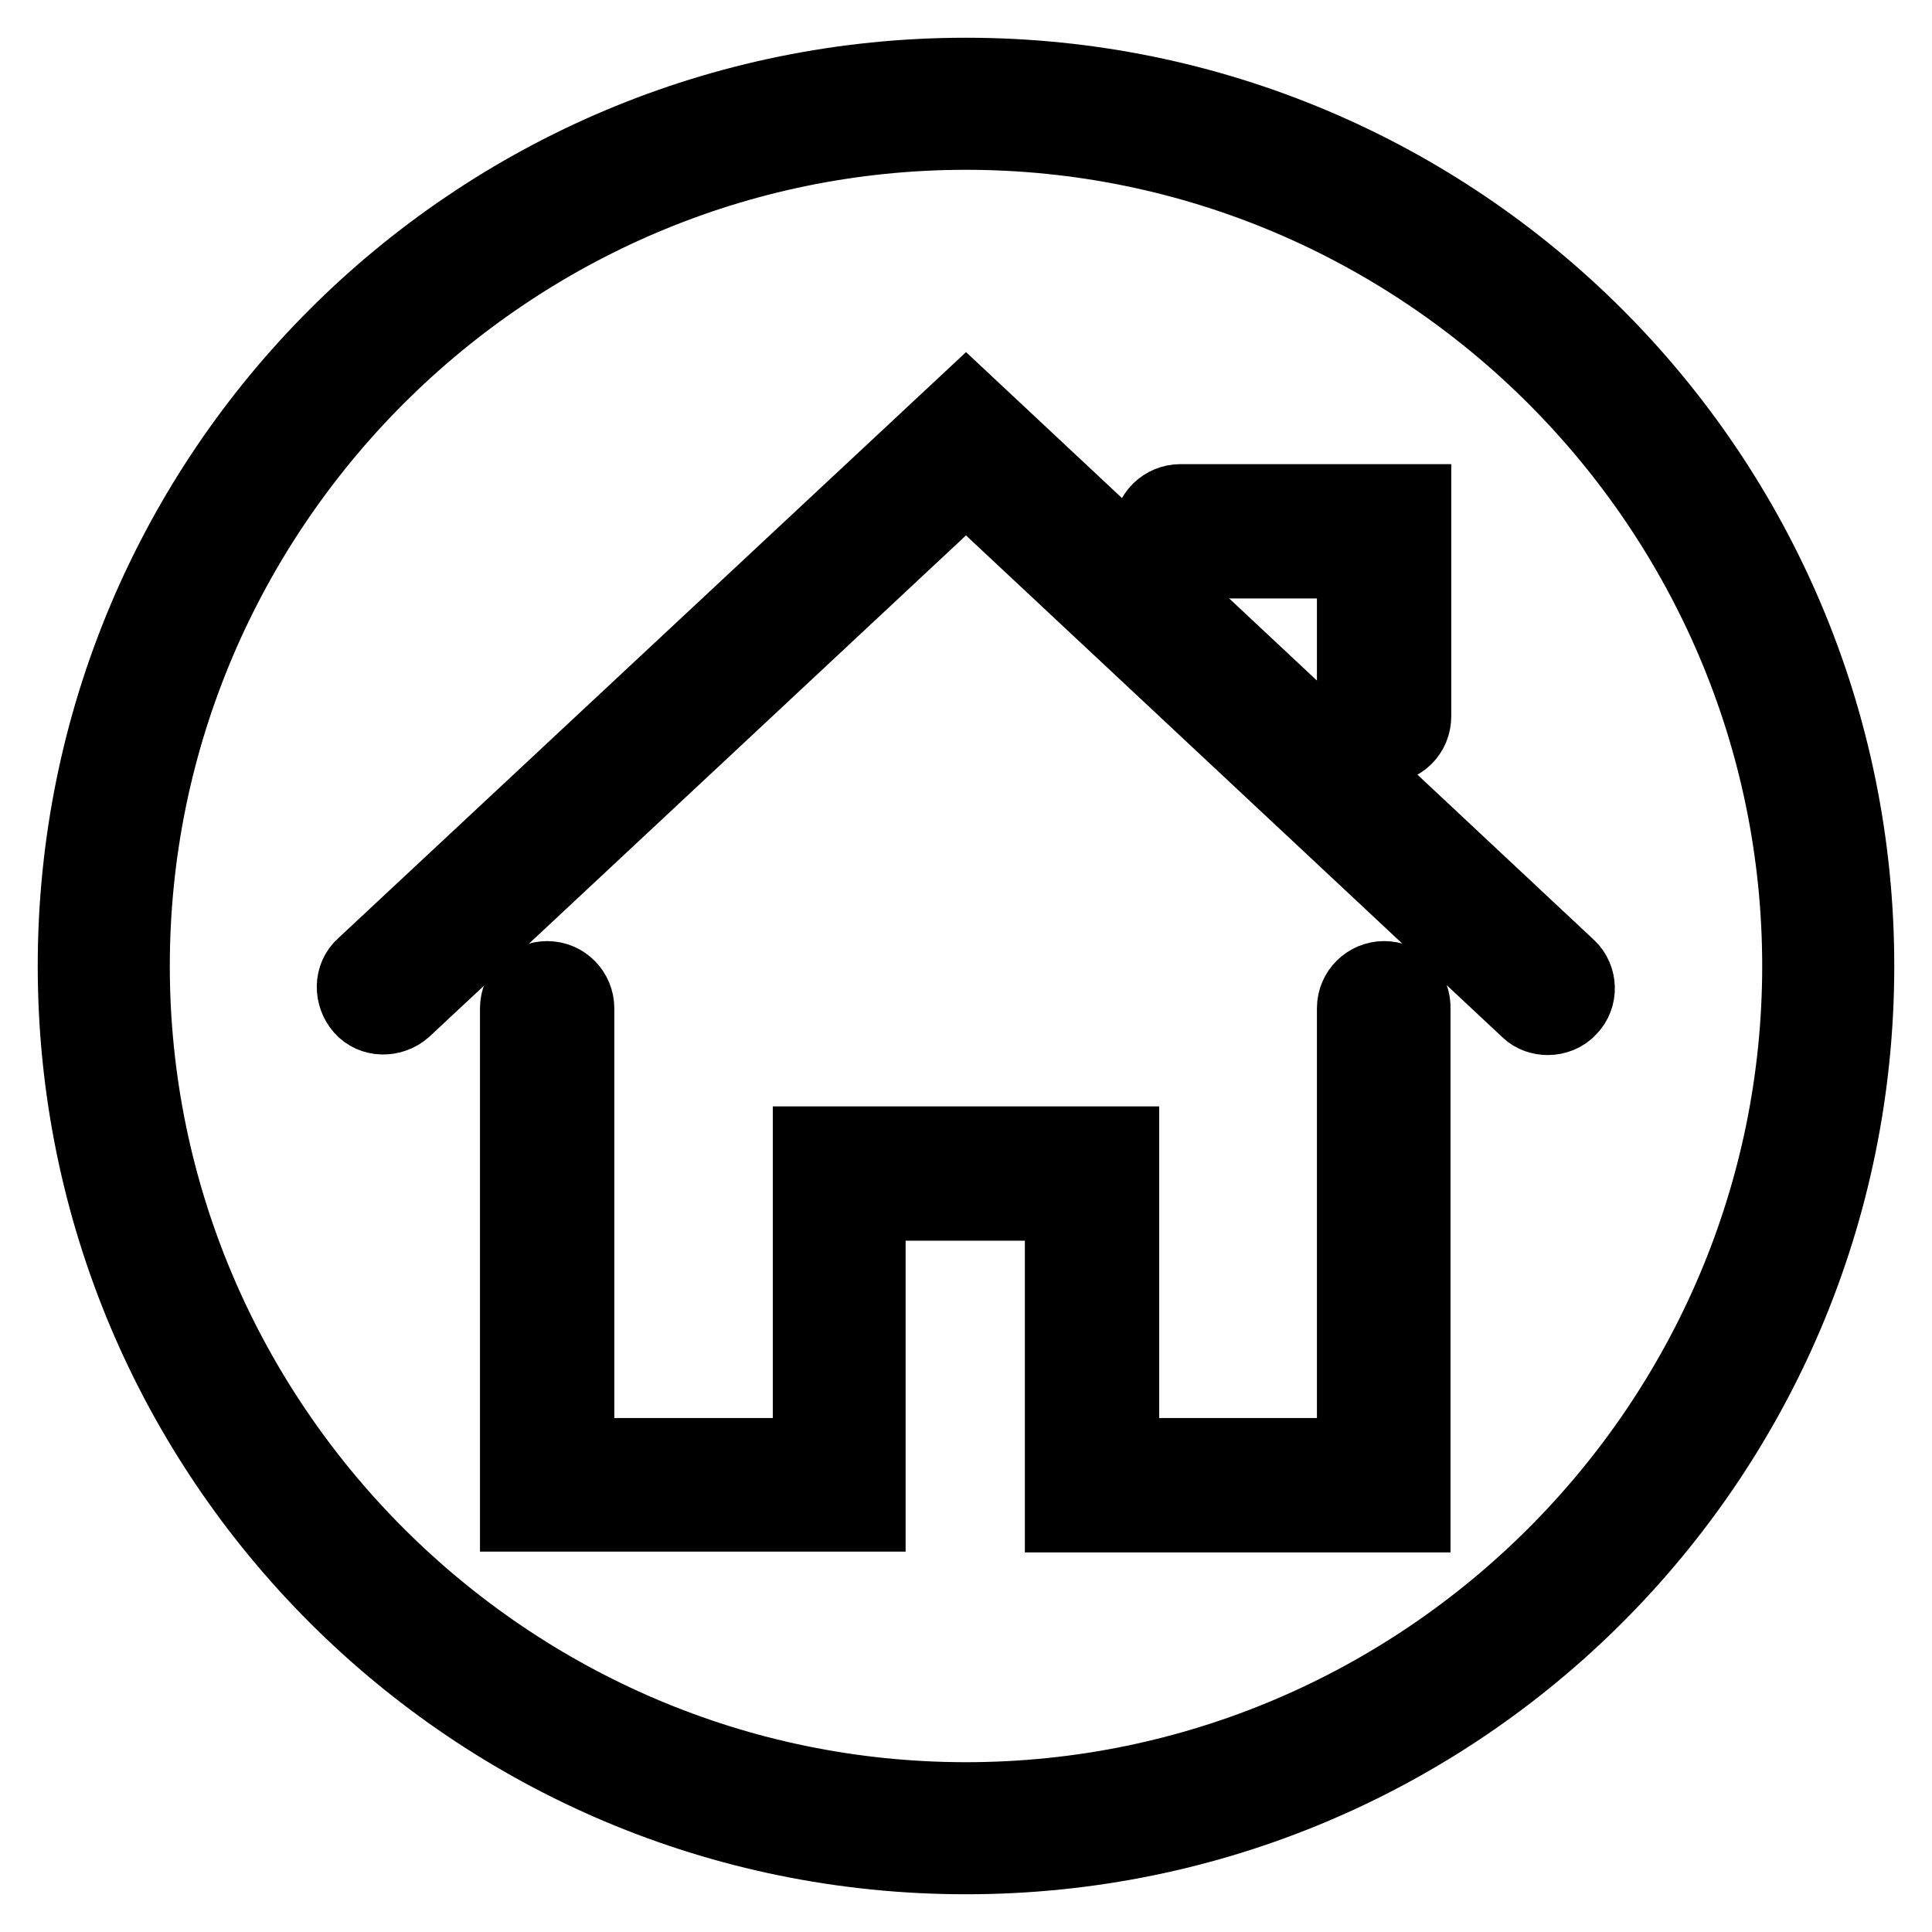
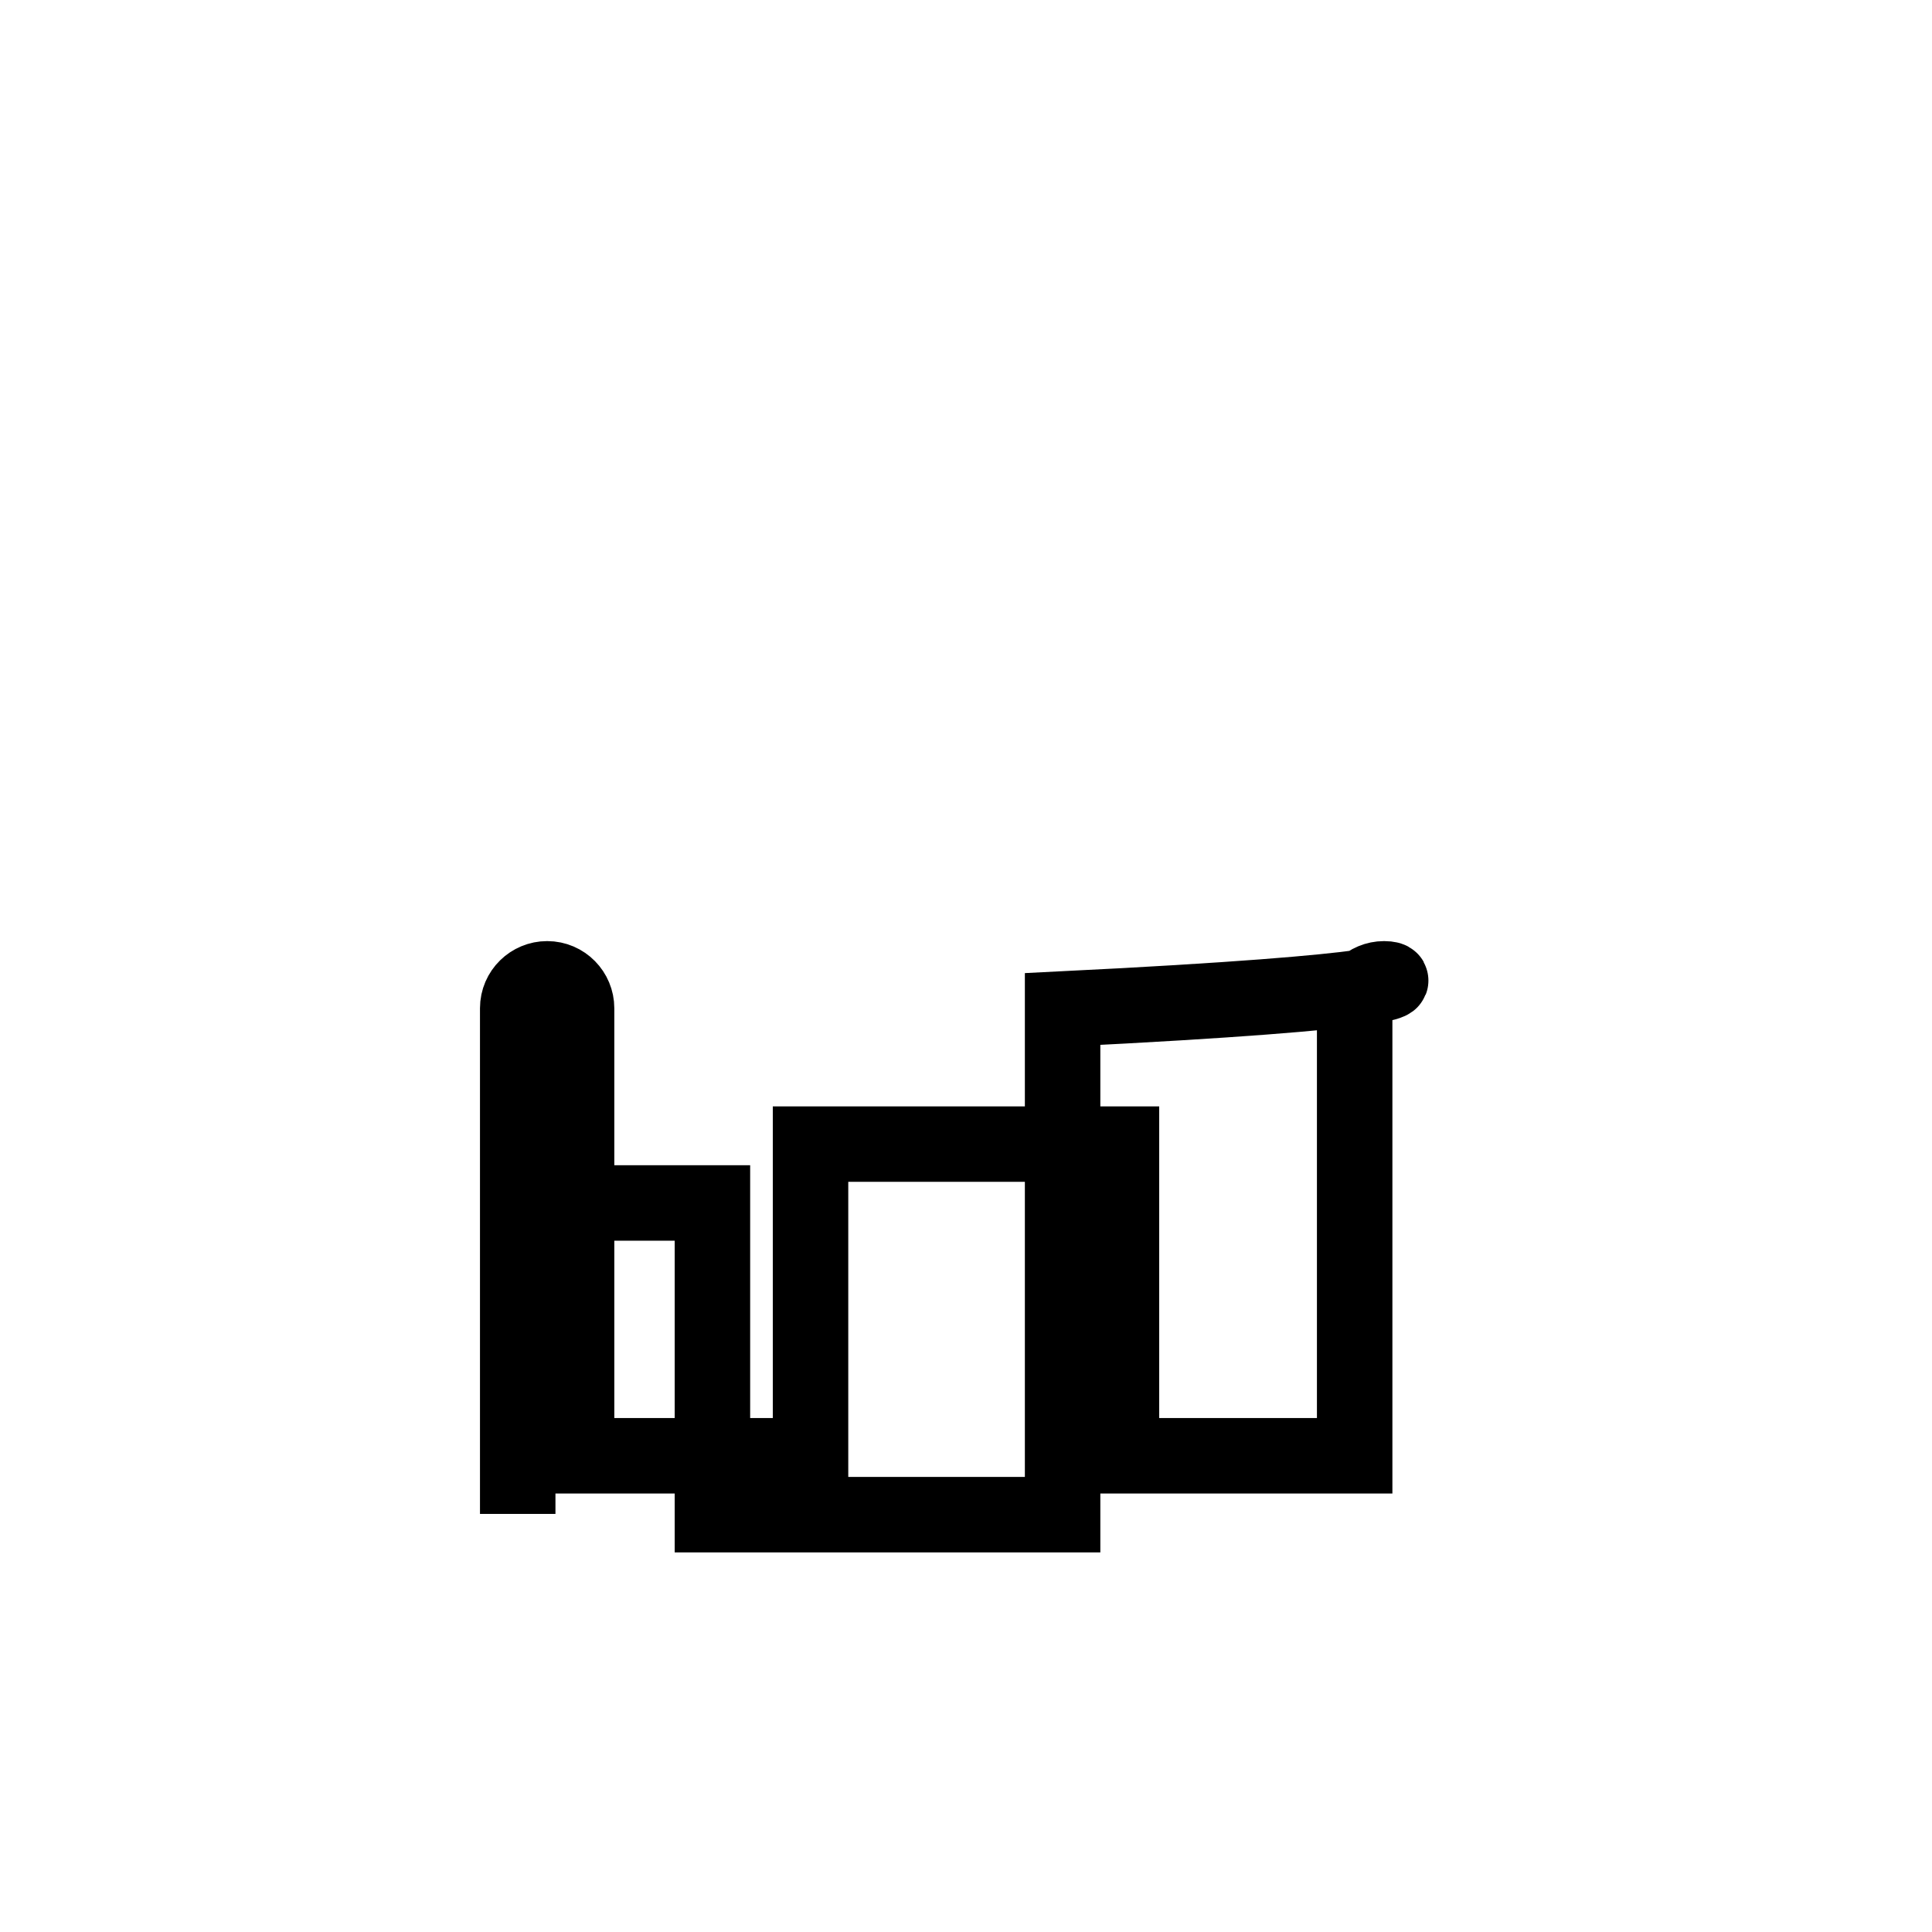
<svg xmlns="http://www.w3.org/2000/svg" version="1.1" x="0px" y="0px" viewBox="0 0 256 256" enable-background="new 0 0 256 256" xml:space="preserve">
  <g>
    <g>
-       <path stroke-width="10" fill-opacity="0" stroke="#000000" d="M128,10C62.8,10,10,62.8,10,128c0,65.2,52.8,118,118,118c65.2,0,118-52.8,118-118C246,62.8,193.2,10,128,10z M128,238.5c-60.8,0-110.5-49.7-110.5-110.5C17.5,67.2,67.2,17.5,128,17.5c60.8,0,110.5,49.7,110.5,110.5C238.5,188.8,188.8,238.5,128,238.5z" />
-       <path stroke-width="10" fill-opacity="0" stroke="#000000" d="M207.8,128.2L128,53.5L48.2,128c-1.6,1.4-1.6,3.9-0.2,5.5s3.9,1.6,5.5,0.2L128,64.1l74.5,69.7c0.7,0.7,1.7,1,2.6,1c1,0,2.1-0.4,2.8-1.2C209.4,132.1,209.3,129.6,207.8,128.2z" />
-       <path stroke-width="10" fill-opacity="0" stroke="#000000" d="M183.4,129.7c-2.1,0-3.9,1.7-3.9,3.9v59.3h-30.9v-41.3h-41.2v41.3H76.4v-59.3c0-2.1-1.7-3.9-3.9-3.9c-2.1,0-3.9,1.7-3.9,3.9v67h46.4v-41.2h25.8v41.3h46.4v-67C187.3,131.4,185.6,129.7,183.4,129.7z" />
-       <path stroke-width="10" fill-opacity="0" stroke="#000000" d="M156.3,74.3h23.2v20.6c0,2.1,1.7,3.9,3.9,3.9s3.9-1.7,3.9-3.9V66.5h-30.9c-2.1,0-3.9,1.7-3.9,3.9C152.5,72.5,154.2,74.3,156.3,74.3z" />
+       <path stroke-width="10" fill-opacity="0" stroke="#000000" d="M183.4,129.7c-2.1,0-3.9,1.7-3.9,3.9v59.3h-30.9v-41.3h-41.2v41.3H76.4v-59.3c0-2.1-1.7-3.9-3.9-3.9c-2.1,0-3.9,1.7-3.9,3.9v67v-41.2h25.8v41.3h46.4v-67C187.3,131.4,185.6,129.7,183.4,129.7z" />
    </g>
  </g>
</svg>